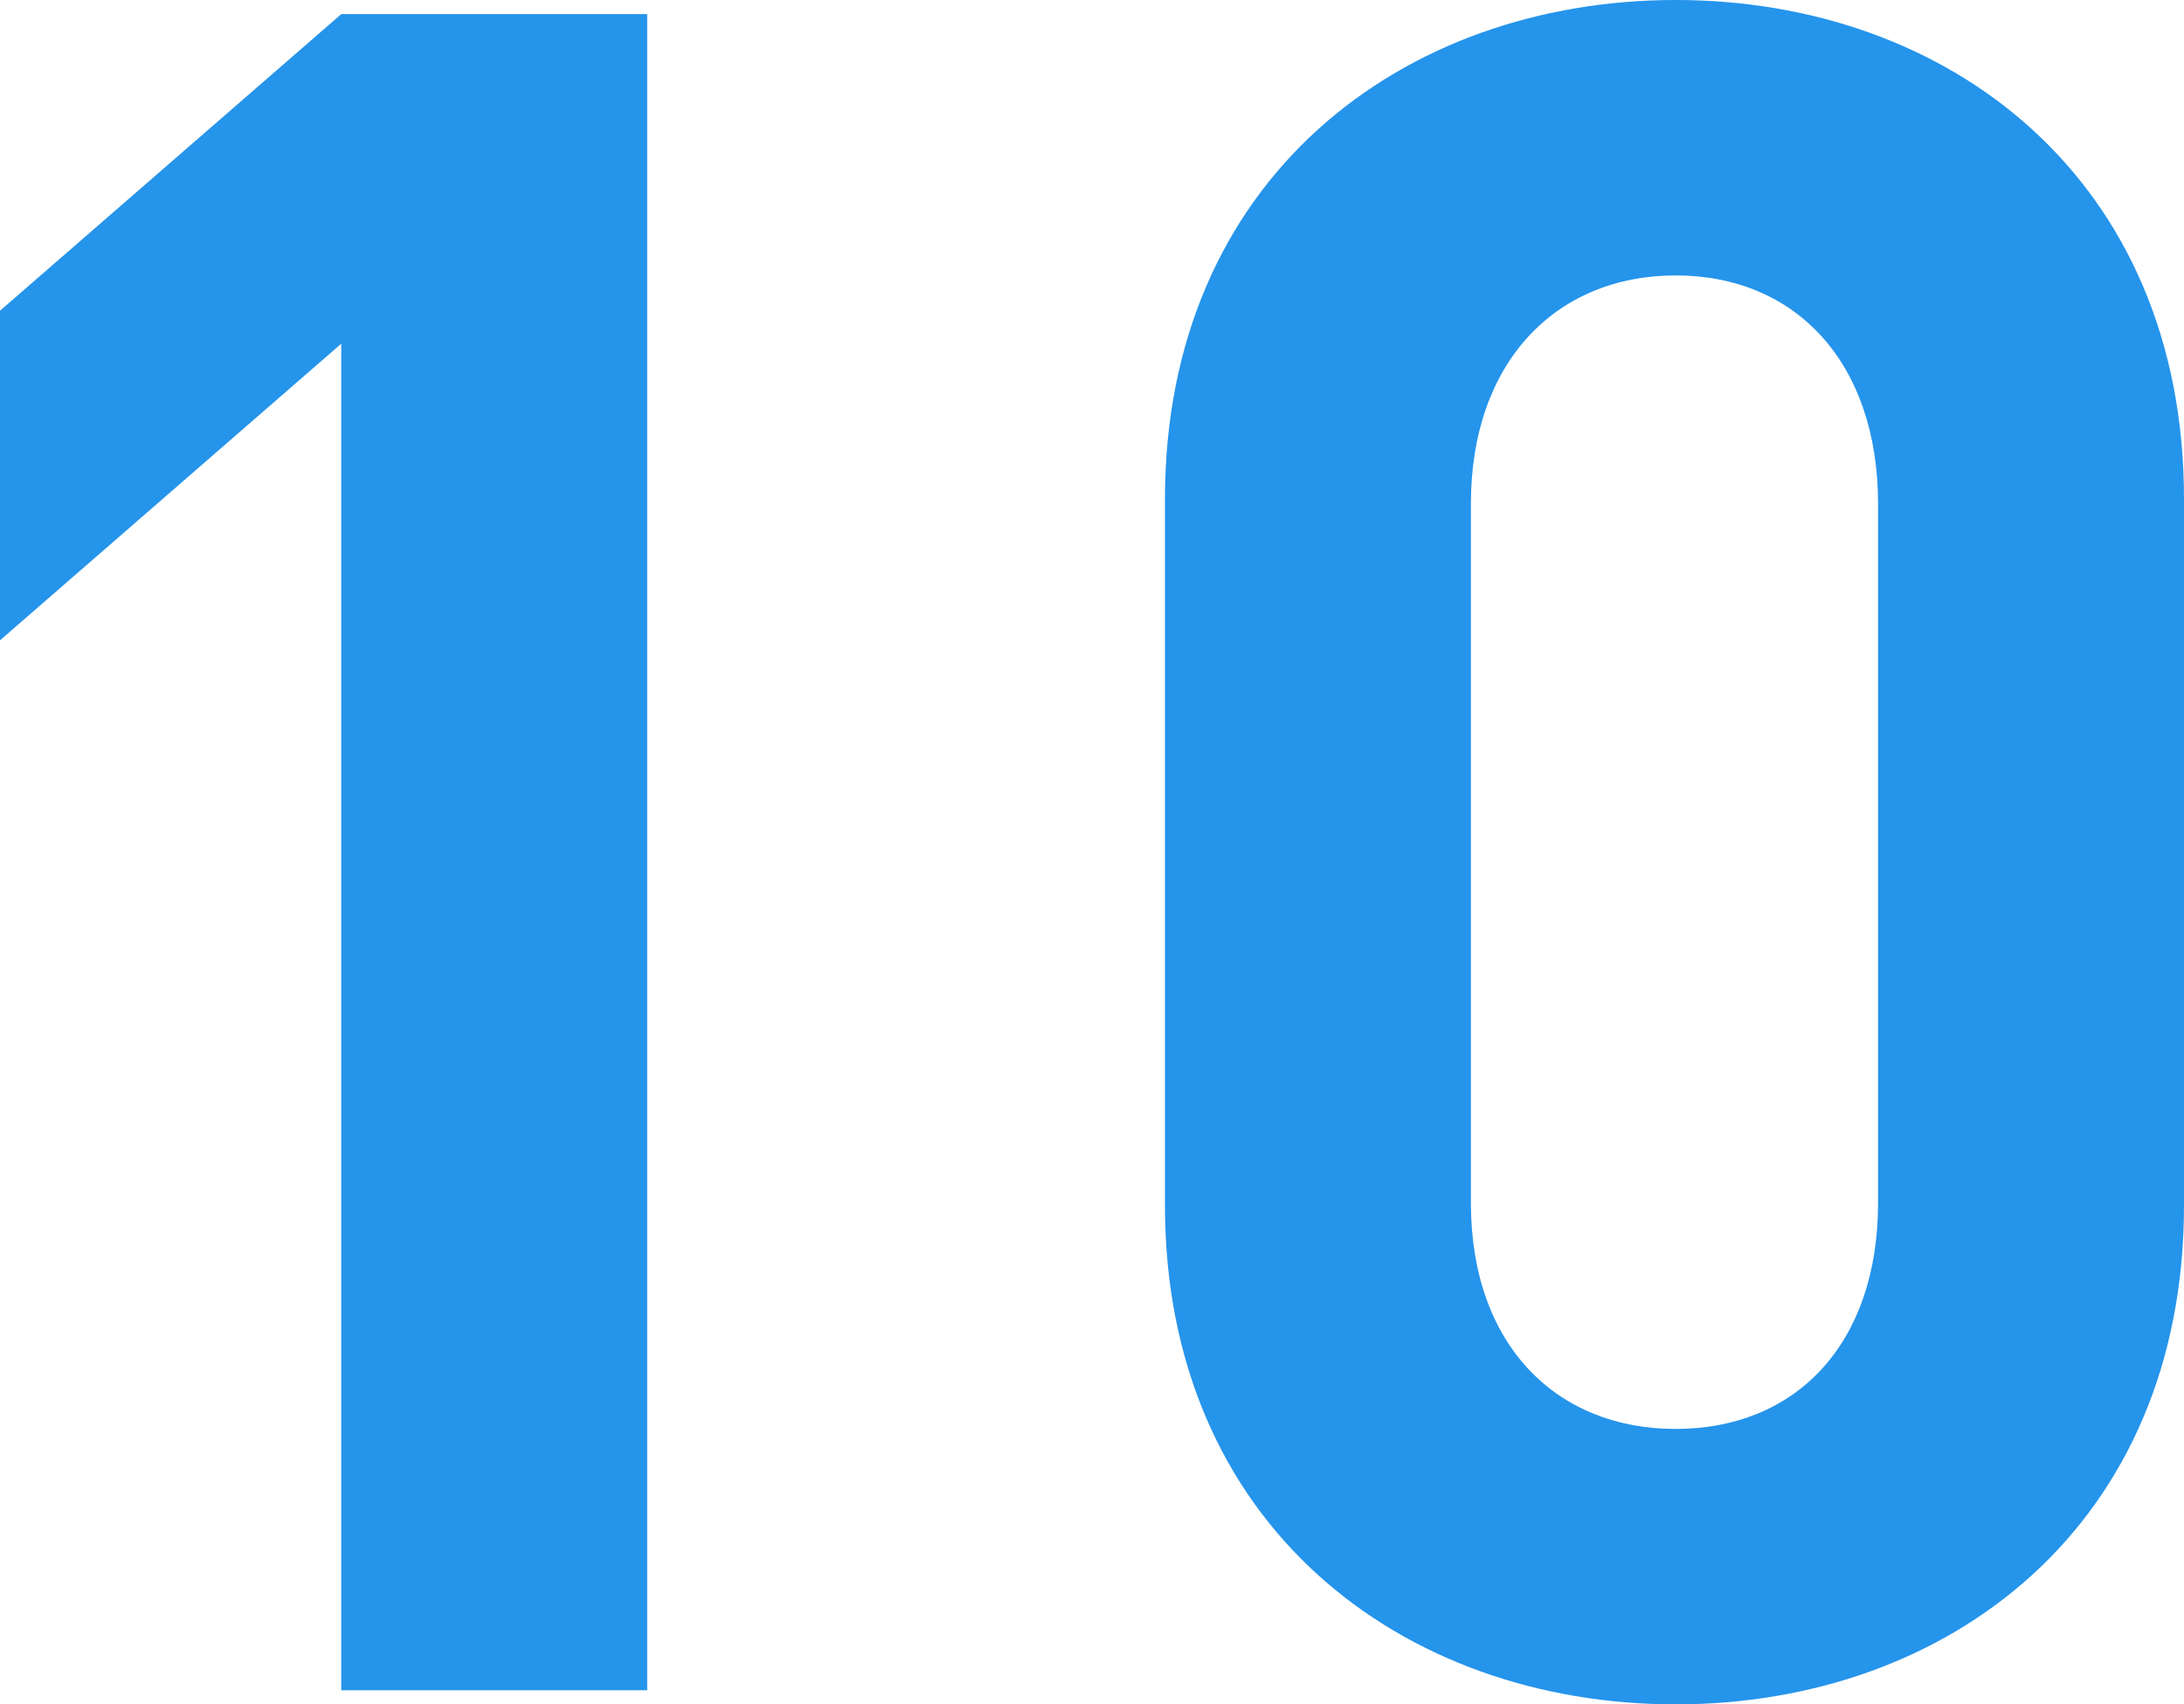
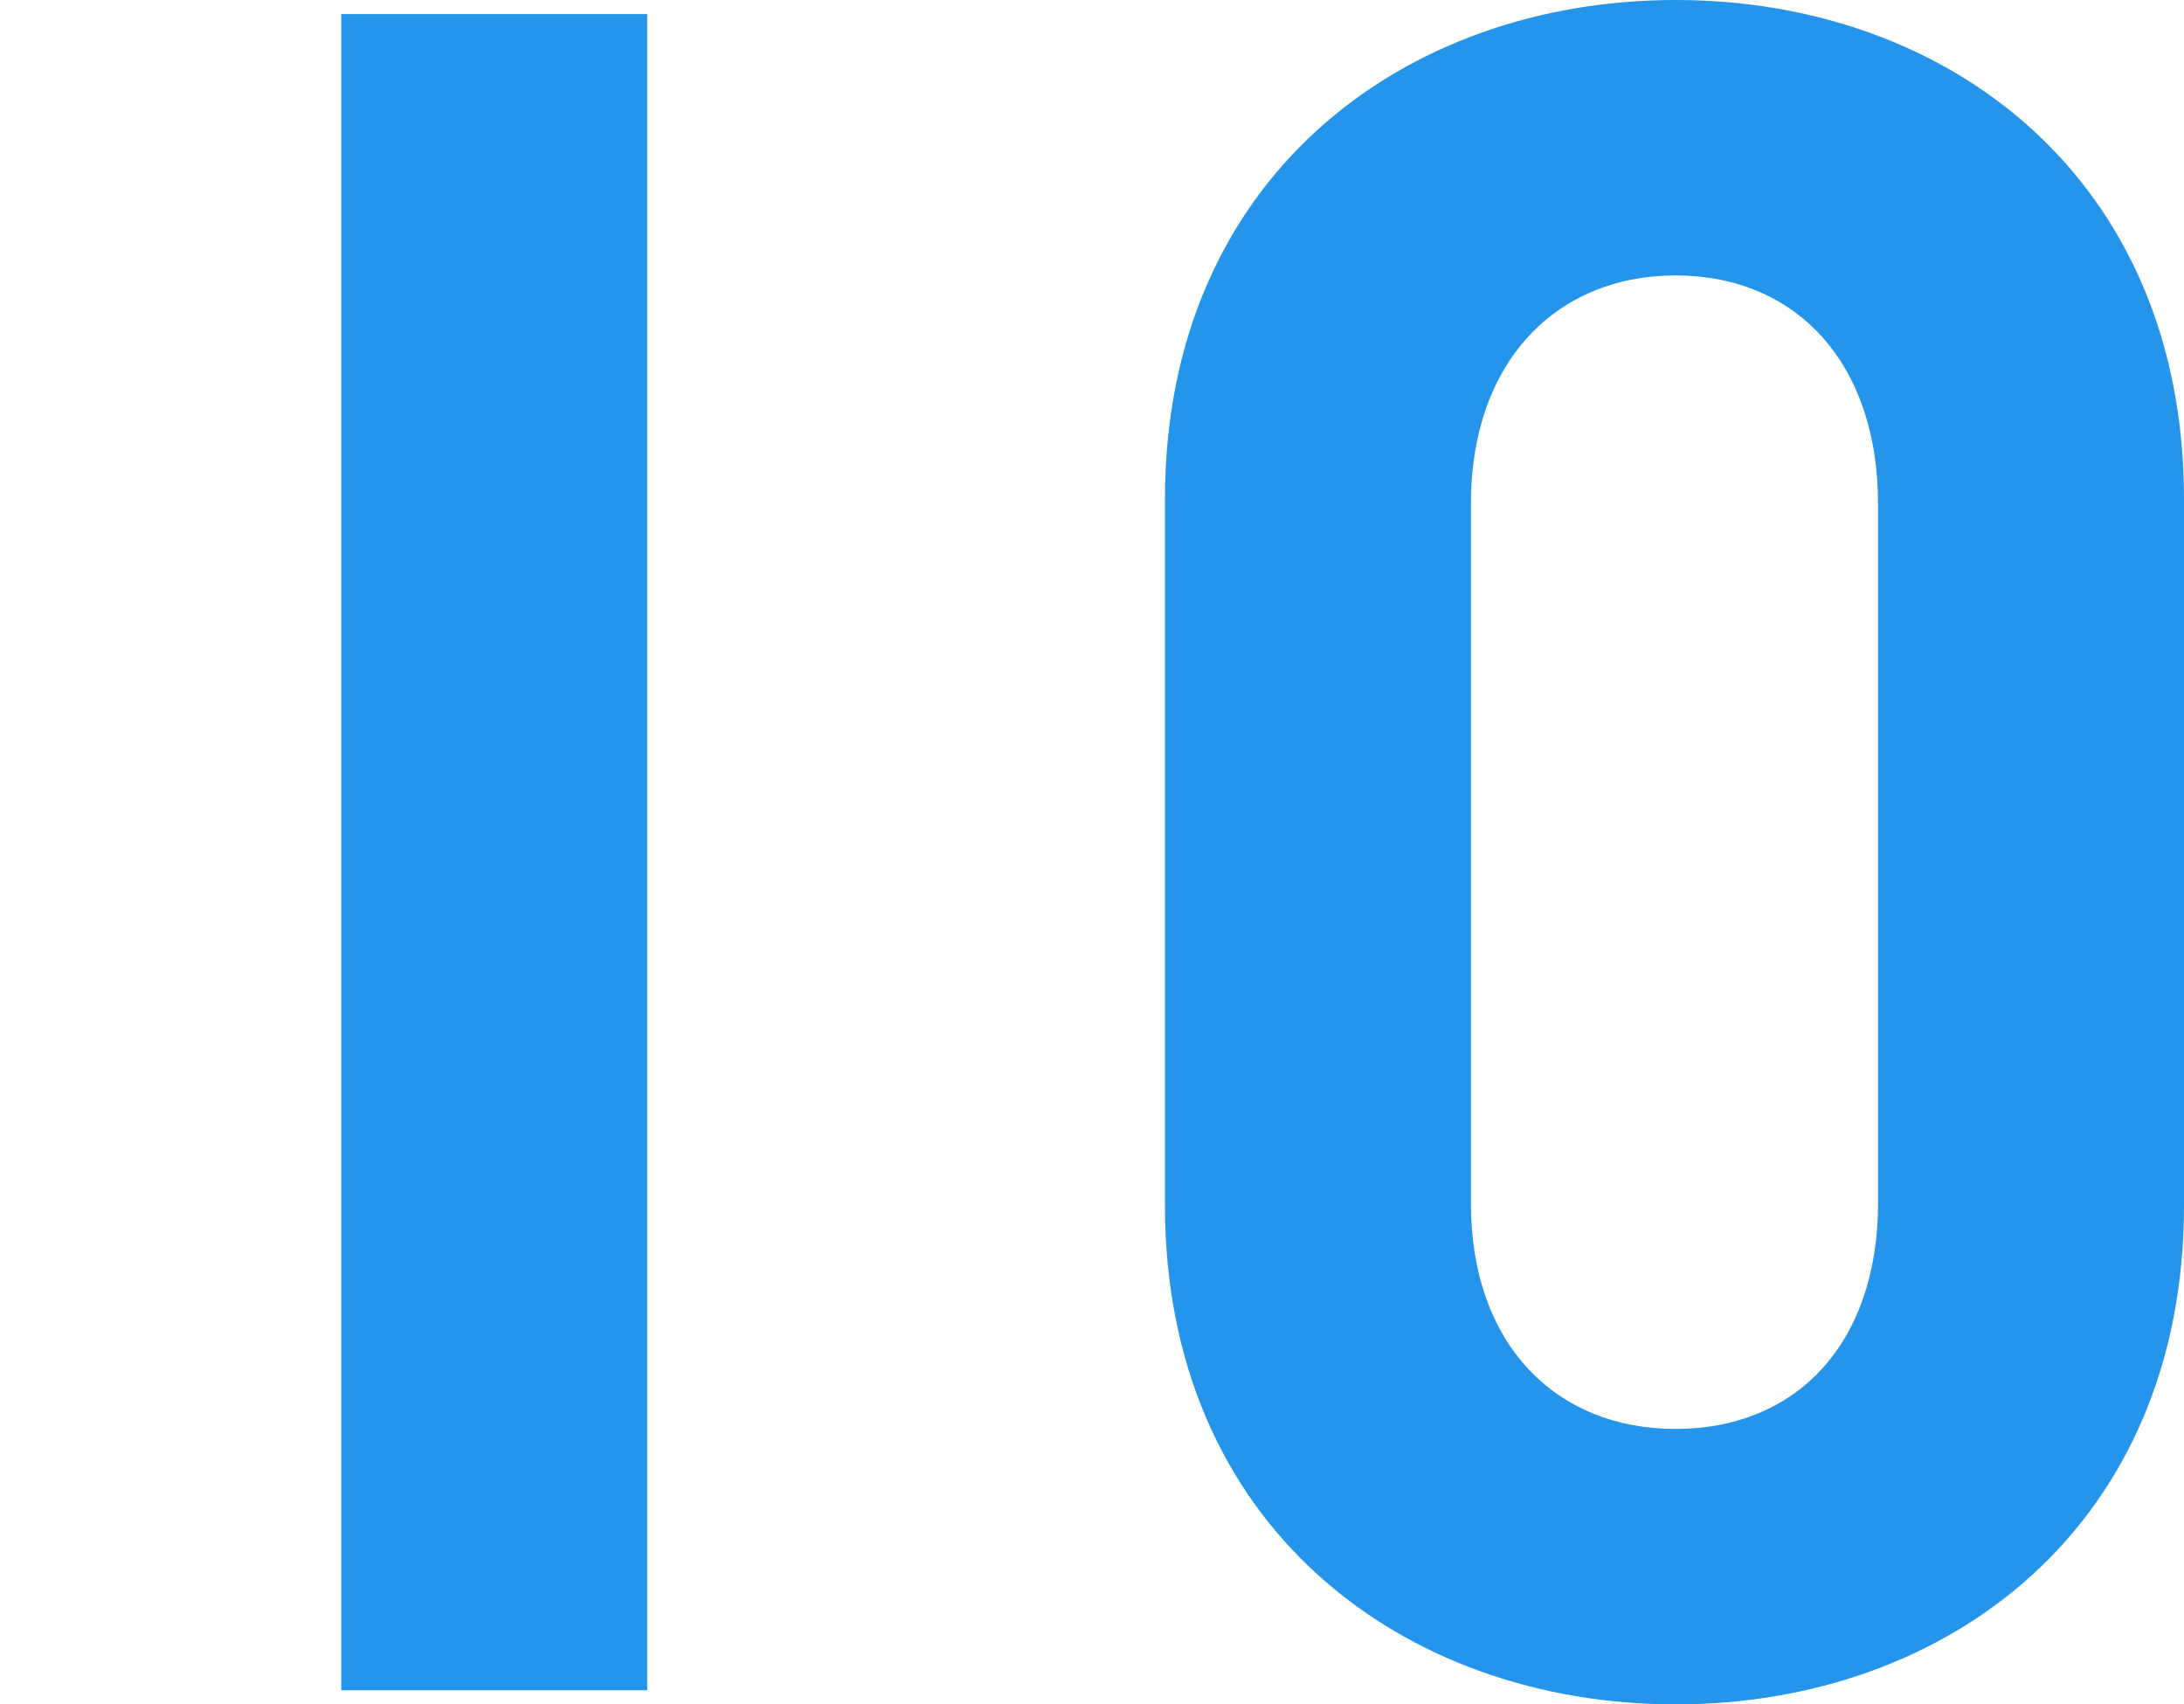
<svg xmlns="http://www.w3.org/2000/svg" width="37.12" height="28.96" viewBox="0 0 37.12 28.96">
-   <path d="M-6.6,0V-28.48h-5.2l-5.8,5.04v5.6l5.8-5.04V0ZM19.52-8.24v-12c0-5.44-4-8.48-8.64-8.48S2.2-25.68,2.2-20.24v12C2.2-2.8,6.24.24,10.88.24S19.52-2.8,19.52-8.24Zm-5.2-.04c0,2.4-1.4,3.84-3.44,3.84S7.4-5.88,7.4-8.28V-20.16c0-2.4,1.44-3.88,3.48-3.88s3.44,1.48,3.44,3.88Z" transform="translate(17.6 28.72)" fill="#2594eb" />
+   <path d="M-6.6,0V-28.48h-5.2l-5.8,5.04l5.8-5.04V0ZM19.52-8.24v-12c0-5.44-4-8.48-8.64-8.48S2.2-25.68,2.2-20.24v12C2.2-2.8,6.24.24,10.88.24S19.52-2.8,19.52-8.24Zm-5.2-.04c0,2.4-1.4,3.84-3.44,3.84S7.4-5.88,7.4-8.28V-20.16c0-2.4,1.44-3.88,3.48-3.88s3.44,1.48,3.44,3.88Z" transform="translate(17.6 28.72)" fill="#2594eb" />
</svg>